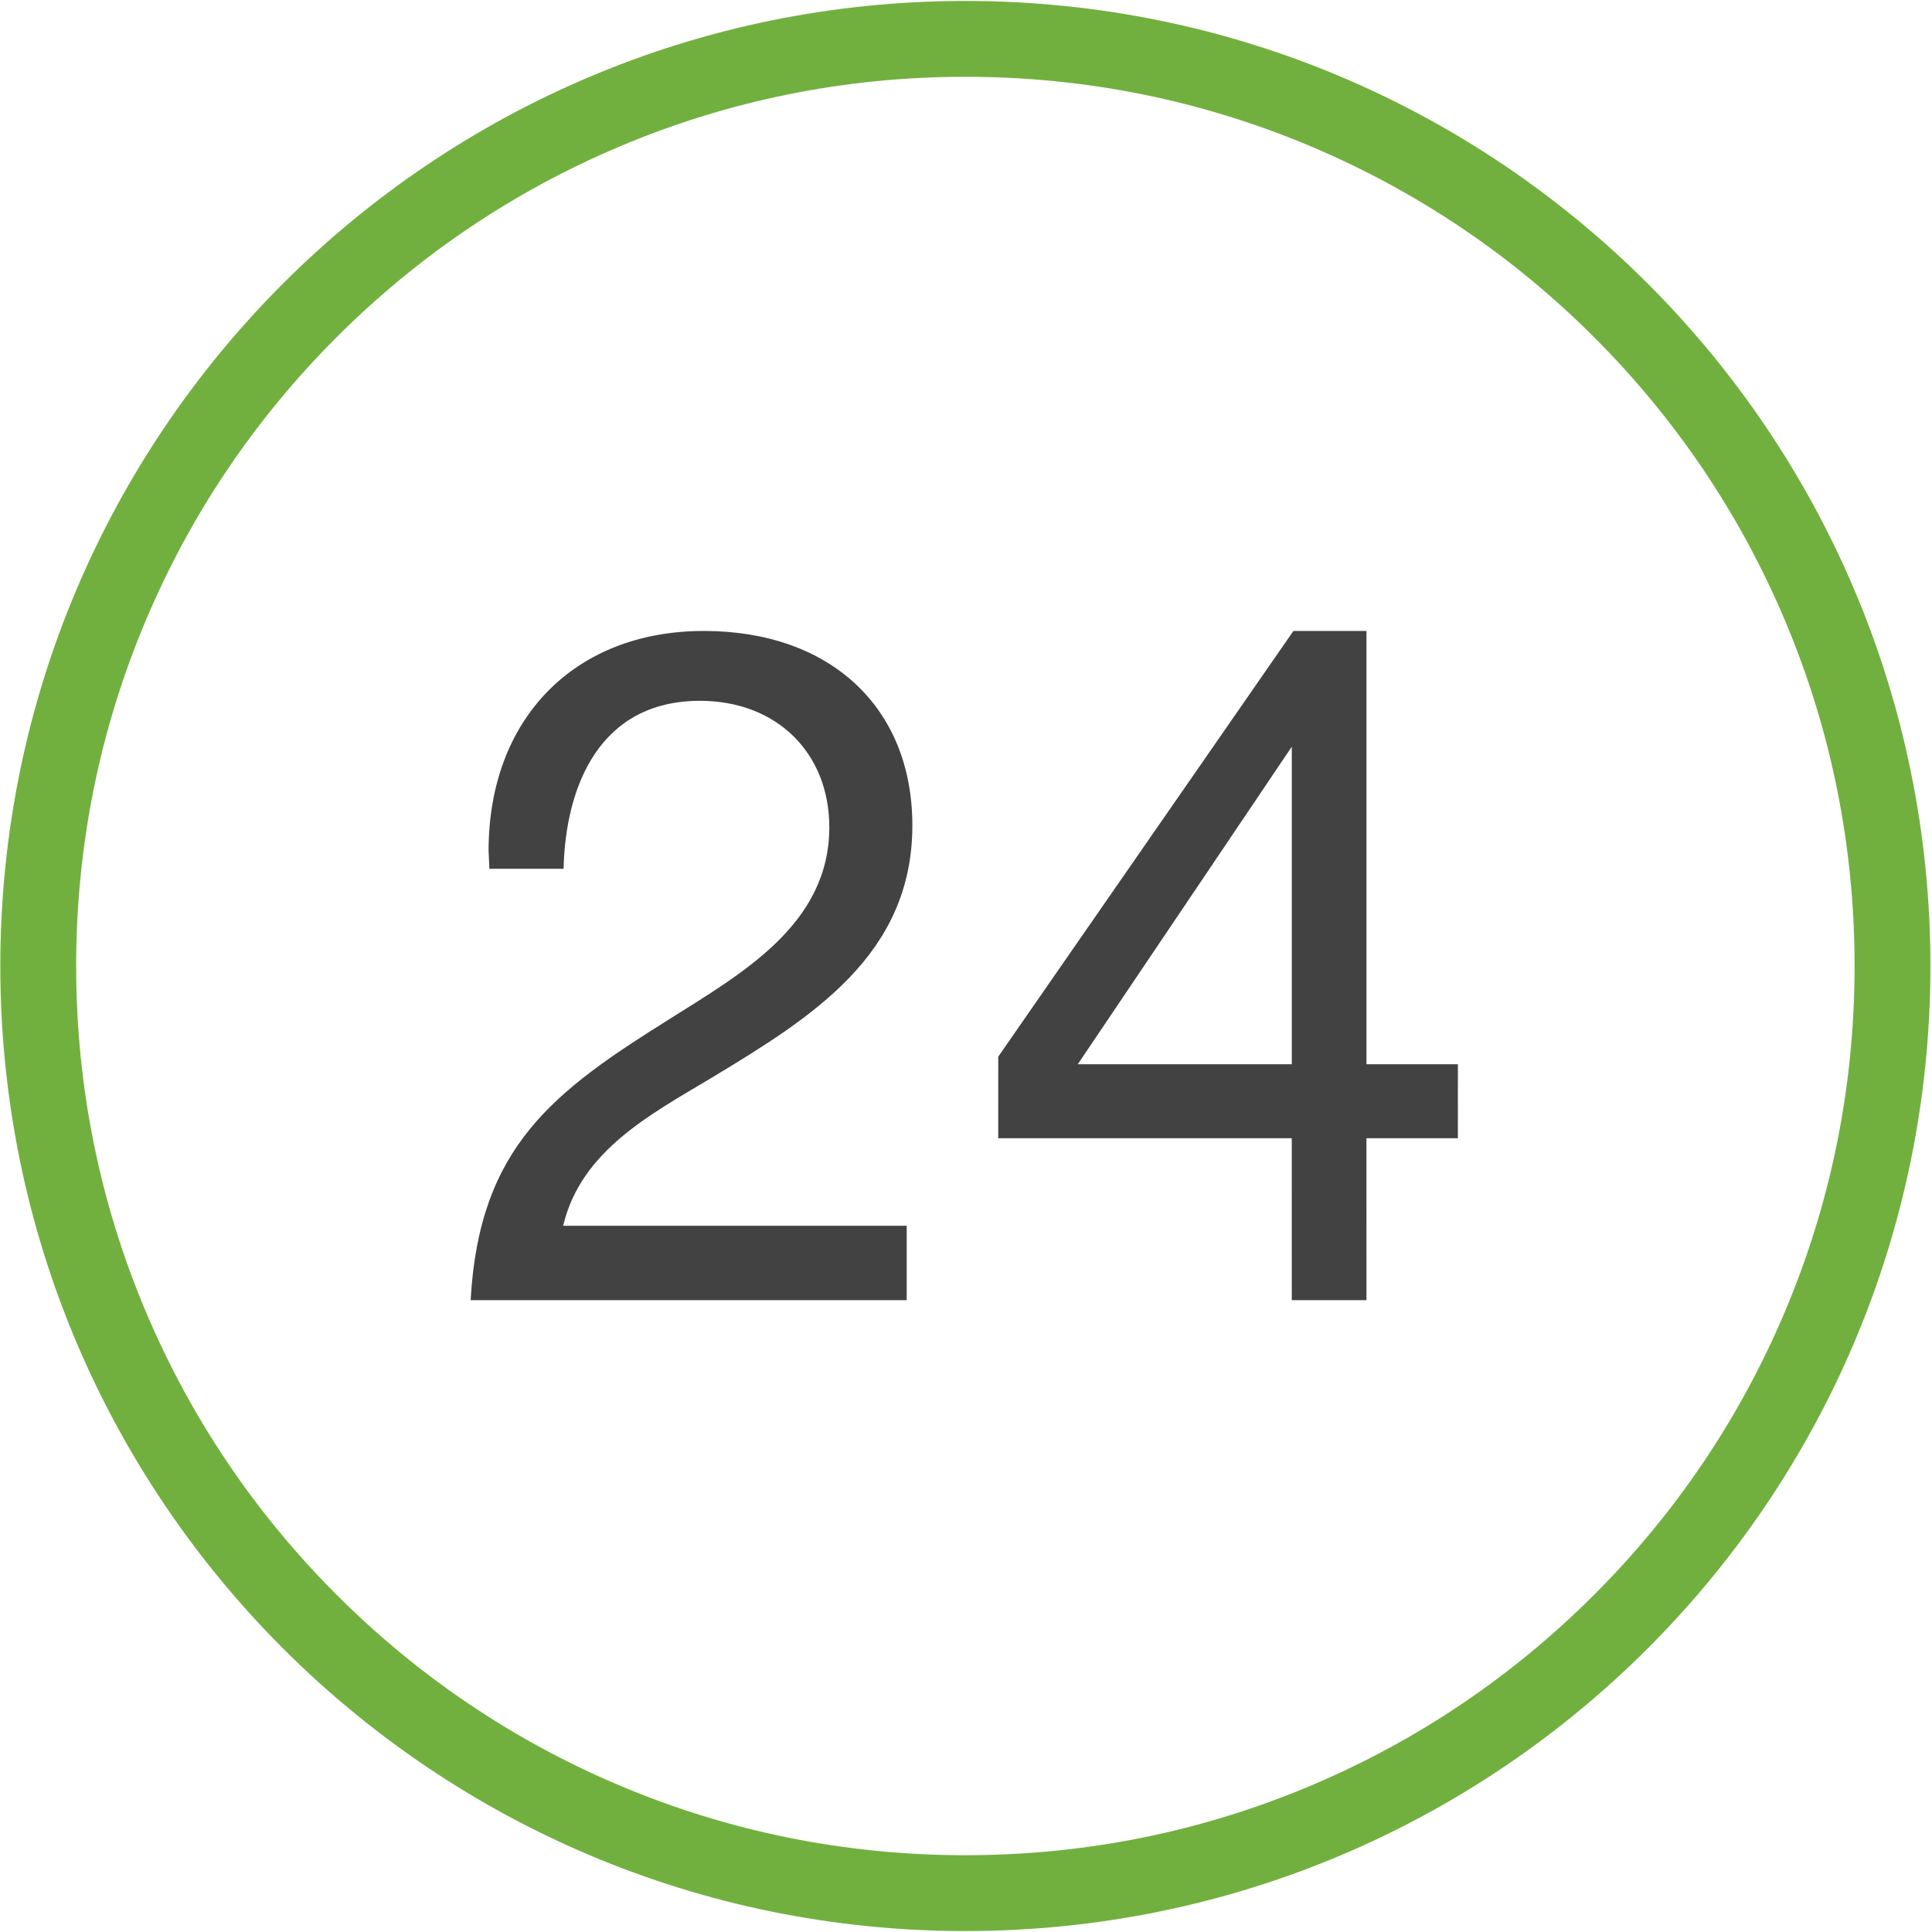
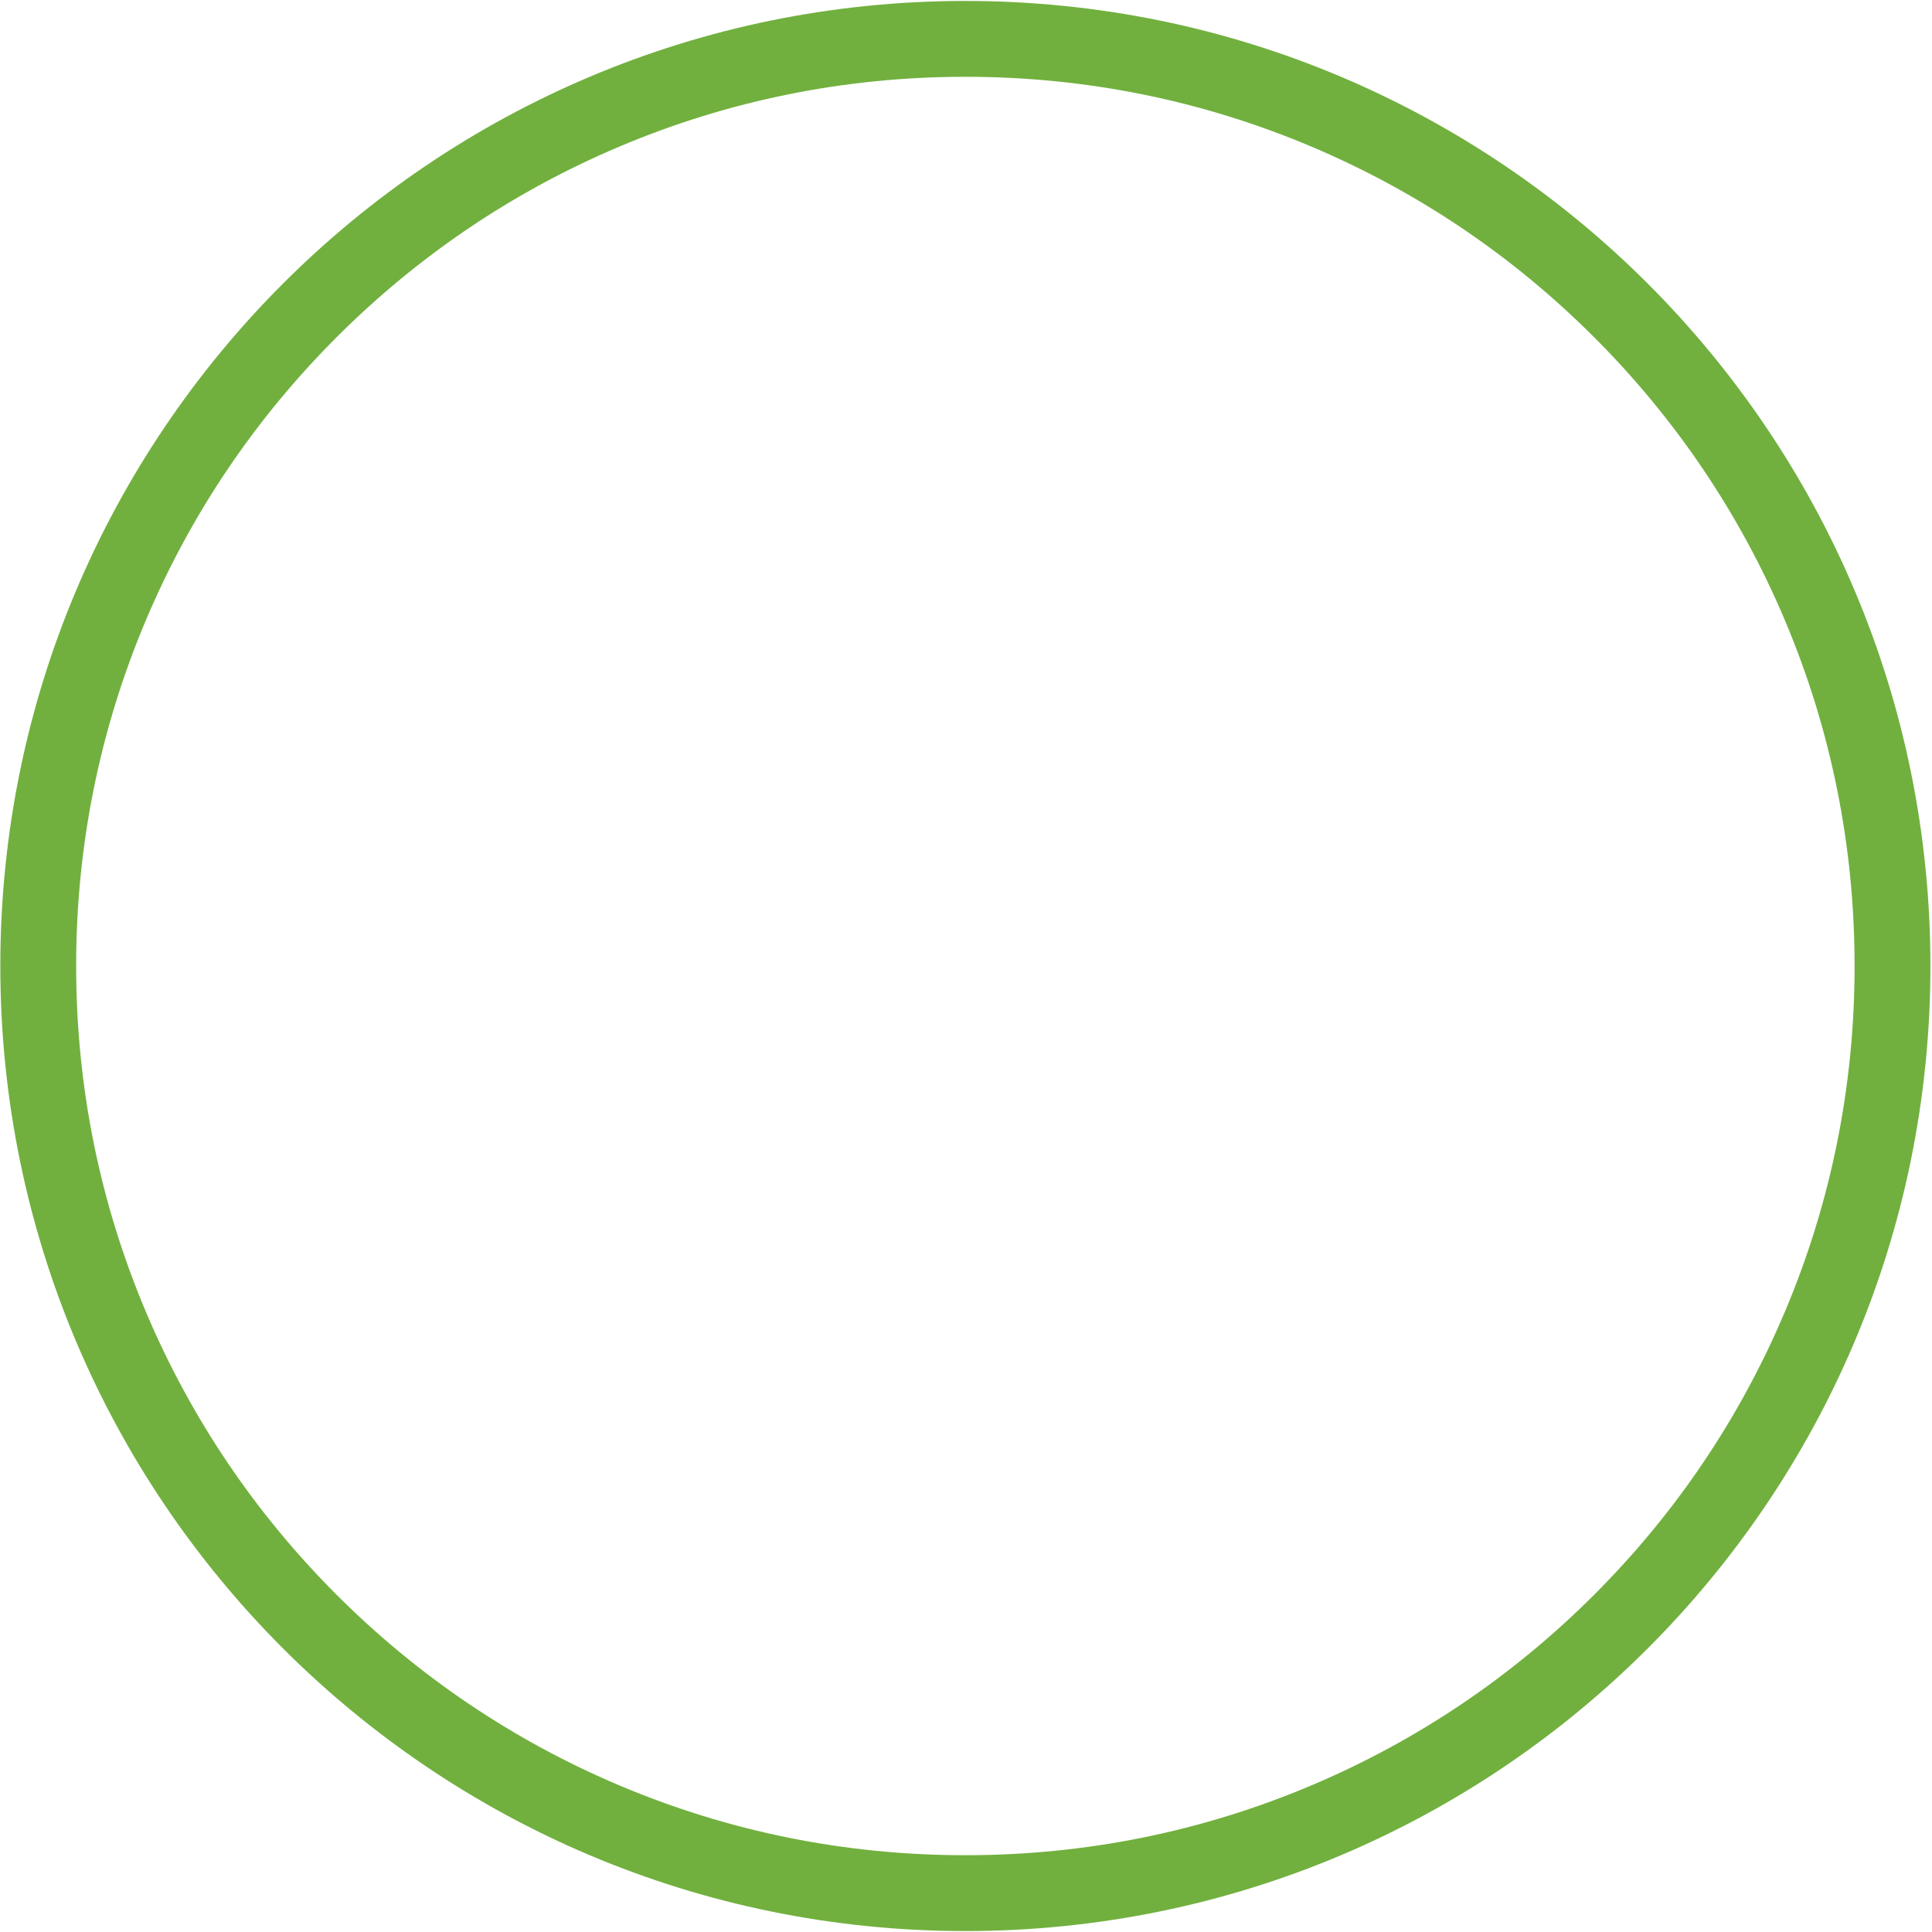
<svg xmlns="http://www.w3.org/2000/svg" viewBox="0 0 1024 1024" version="1.1">
  <g id="Logos" stroke="none" stroke-width="1" fill="none" fill-rule="evenodd">
    <g id="Privat24_logo" fill-rule="nonzero">
      <g id="Logo_privat24">
        <path d="M511.665,40.7 C575.308,40.7 637.026,53.156 695.105,77.72 C751.223,101.456 801.63,135.444 844.927,178.741 C888.223,222.037 922.212,272.444 945.947,328.561 C970.512,386.64 982.968,448.358 982.968,512.001 C982.968,575.644 970.512,637.361 945.947,695.44 C922.211,751.557 888.223,801.964 844.927,845.26 C801.63,888.557 751.223,922.545 695.105,946.281 C637.026,970.845 575.309,983.301 511.665,983.301 C448.023,983.301 386.304,970.845 328.227,946.281 C272.11,922.545 221.703,888.557 178.406,845.26 C135.11,801.964 101.122,751.557 77.386,695.44 C52.821,637.361 40.365,575.644 40.365,512.001 C40.365,448.358 52.821,386.64 77.386,328.561 C101.122,272.444 135.11,222.037 178.406,178.741 C221.703,135.444 272.11,101.456 328.227,77.72 C386.304,53.156 448.023,40.7 511.665,40.7 Z M511.665,0.503 C229.174,0.503 0.168,229.508 0.168,512.001 C0.168,794.492 229.173,1023.497 511.665,1023.497 C794.158,1023.497 1023.163,794.491 1023.163,512.001 C1023.163,229.508 794.158,0.503 511.665,0.503 Z" id="Shape" fill="#71B03E" />
        <g id="Group" transform="translate(249.217, 333.629)" fill="#424242">
-           <path d="M231.353,355.471 L0.236,355.471 C4.738,273.929 44.258,244.915 105.79,206.396 C143.808,182.384 190.332,156.371 190.332,104.845 C190.332,65.325 162.319,37.812 121.798,37.812 C68.771,37.812 50.497,82.834 49.496,126.856 L10.172,126.856 L9.742,117.352 C9.742,47.317 55.264,0.793 123.799,0.793 C190.832,0.793 234.354,41.313 234.354,103.844 C234.354,172.878 180.328,205.896 128.301,237.412 C95.785,256.921 58.766,276.039 49.262,316.059 L231.354,316.059 L231.354,355.471 L231.353,355.471 Z" id="Shape" />
-           <path d="M523.484,269.669 L475.023,269.669 L475.042,355.471 L435.457,355.471 L435.439,269.669 L279.861,269.669 L279.879,226.429 L436.321,0.792 L475.042,0.792 L475.042,230.431 L523.502,230.431 L523.484,269.669 Z M435.457,62.137 L322.035,230.431 L435.457,230.431 L435.457,62.137 Z" id="Shape" />
-         </g>
+           </g>
      </g>
    </g>
  </g>
</svg>